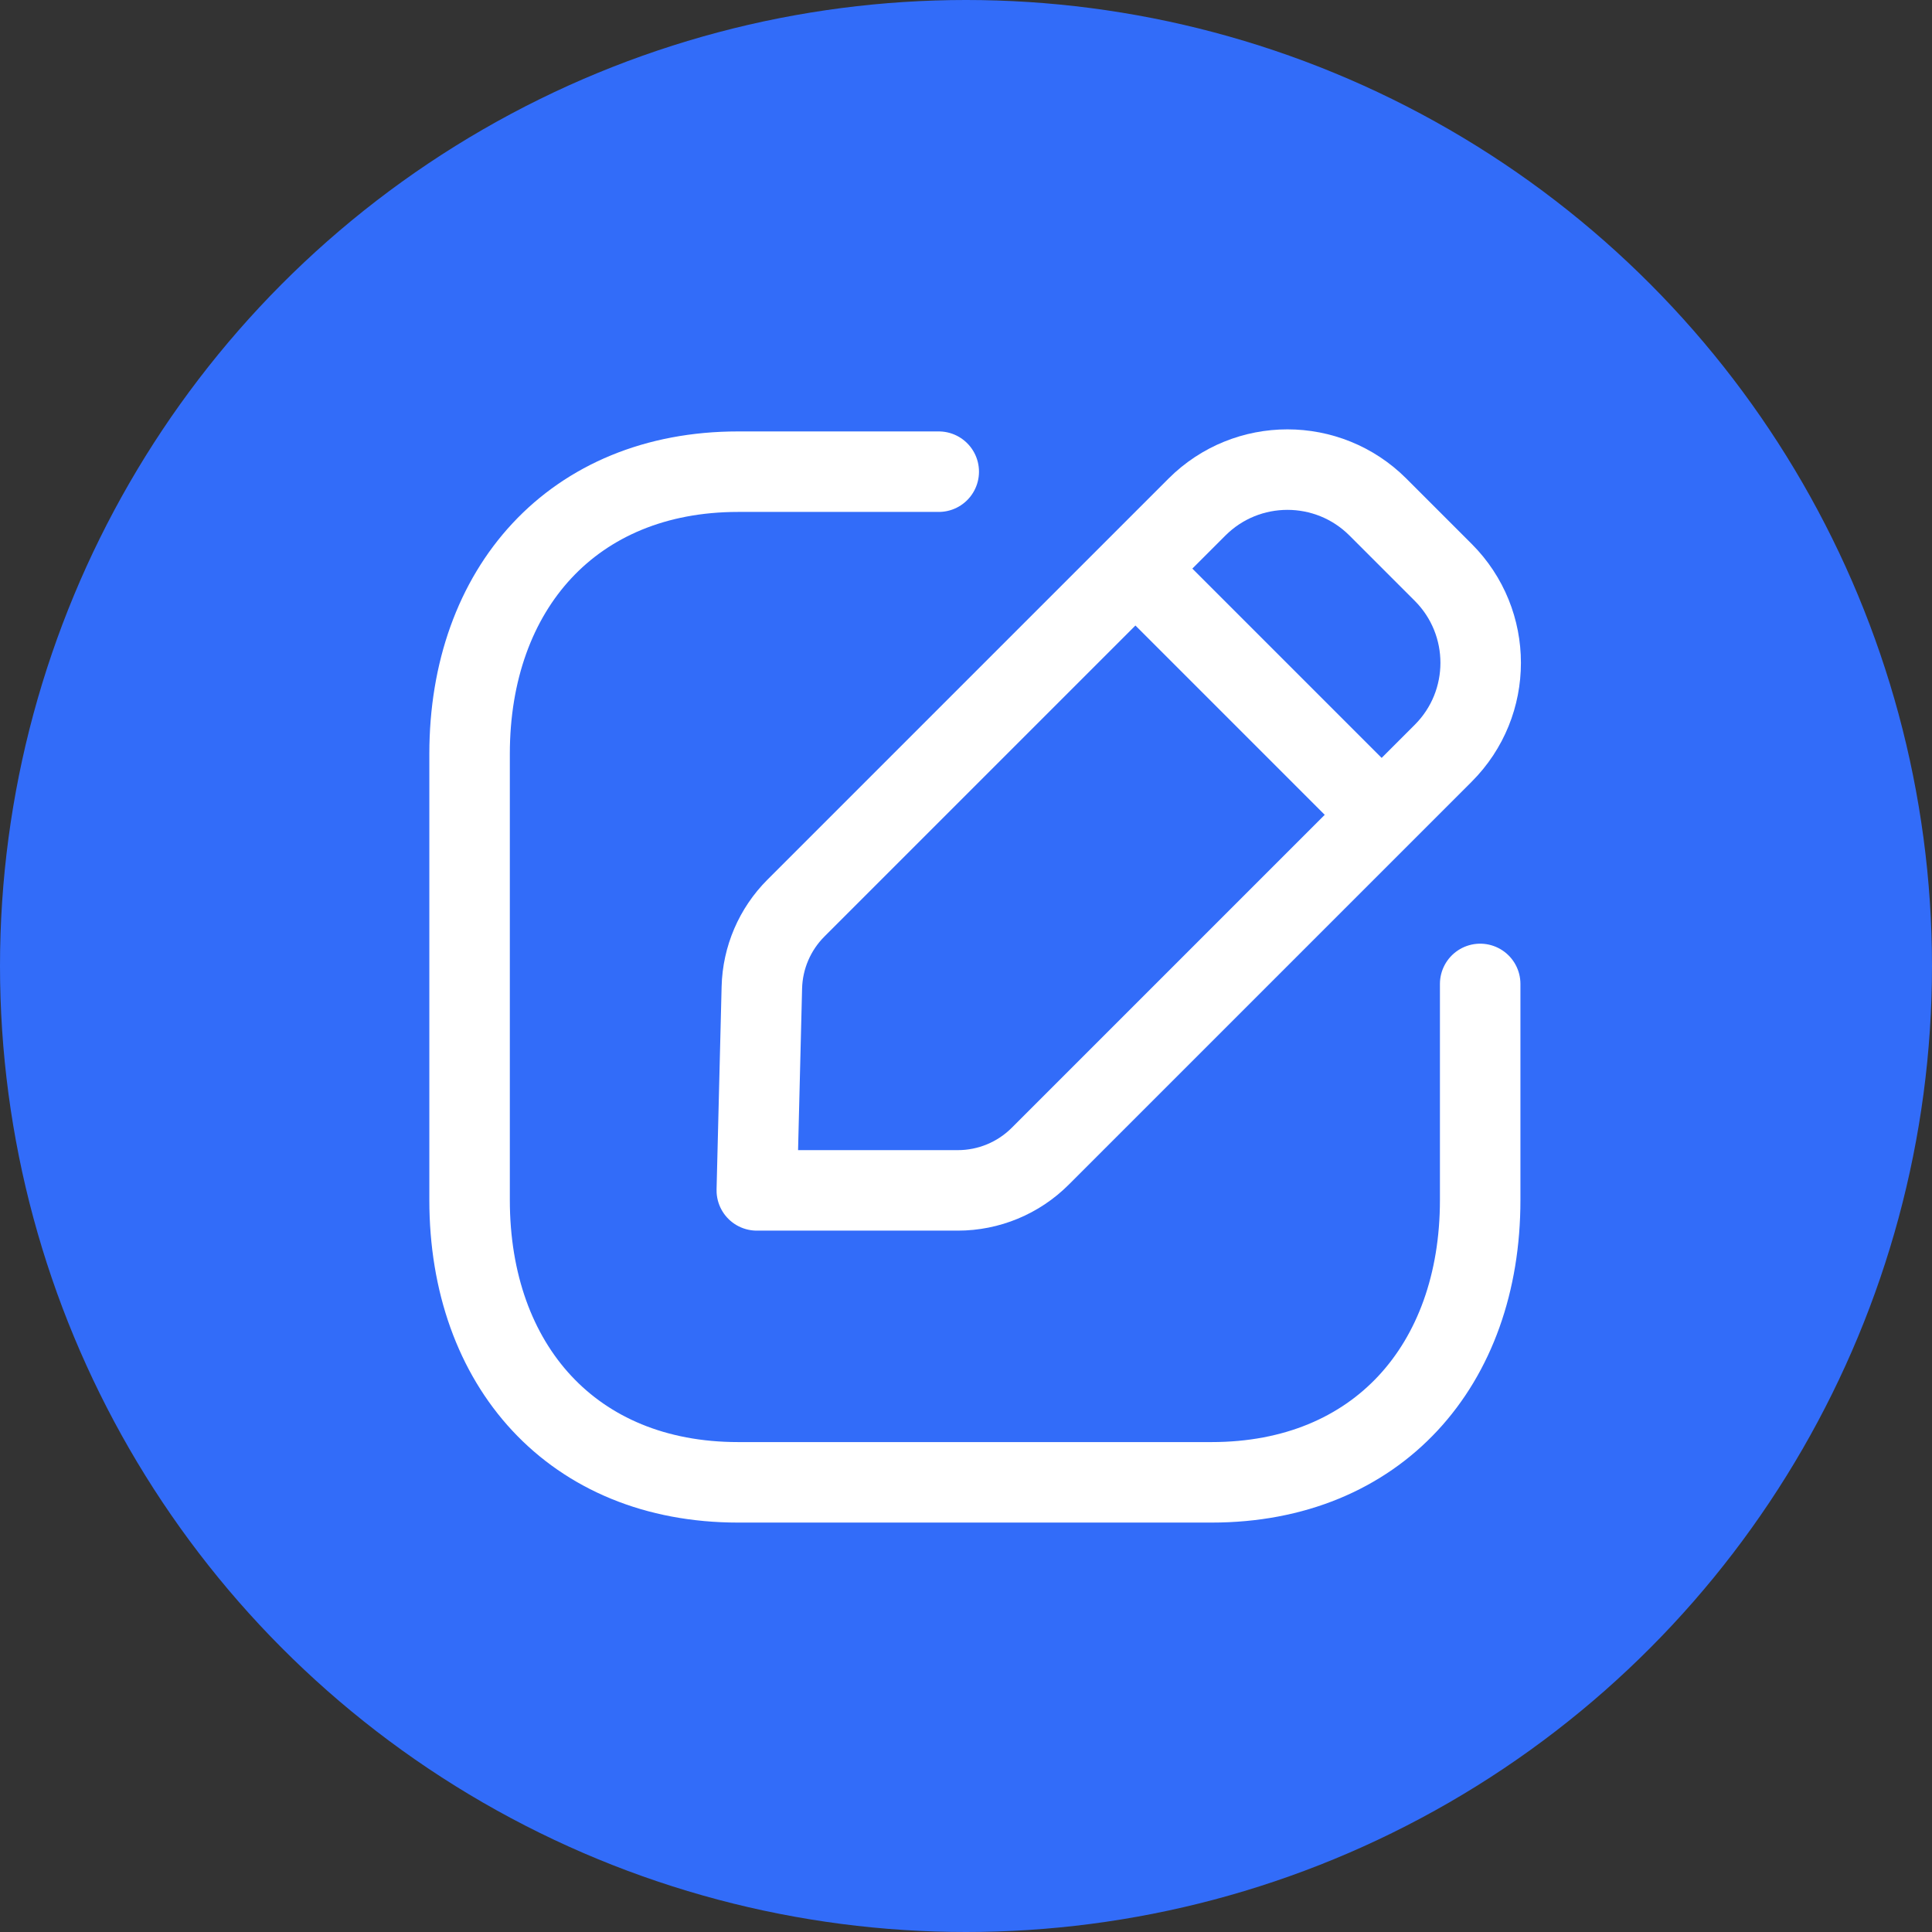
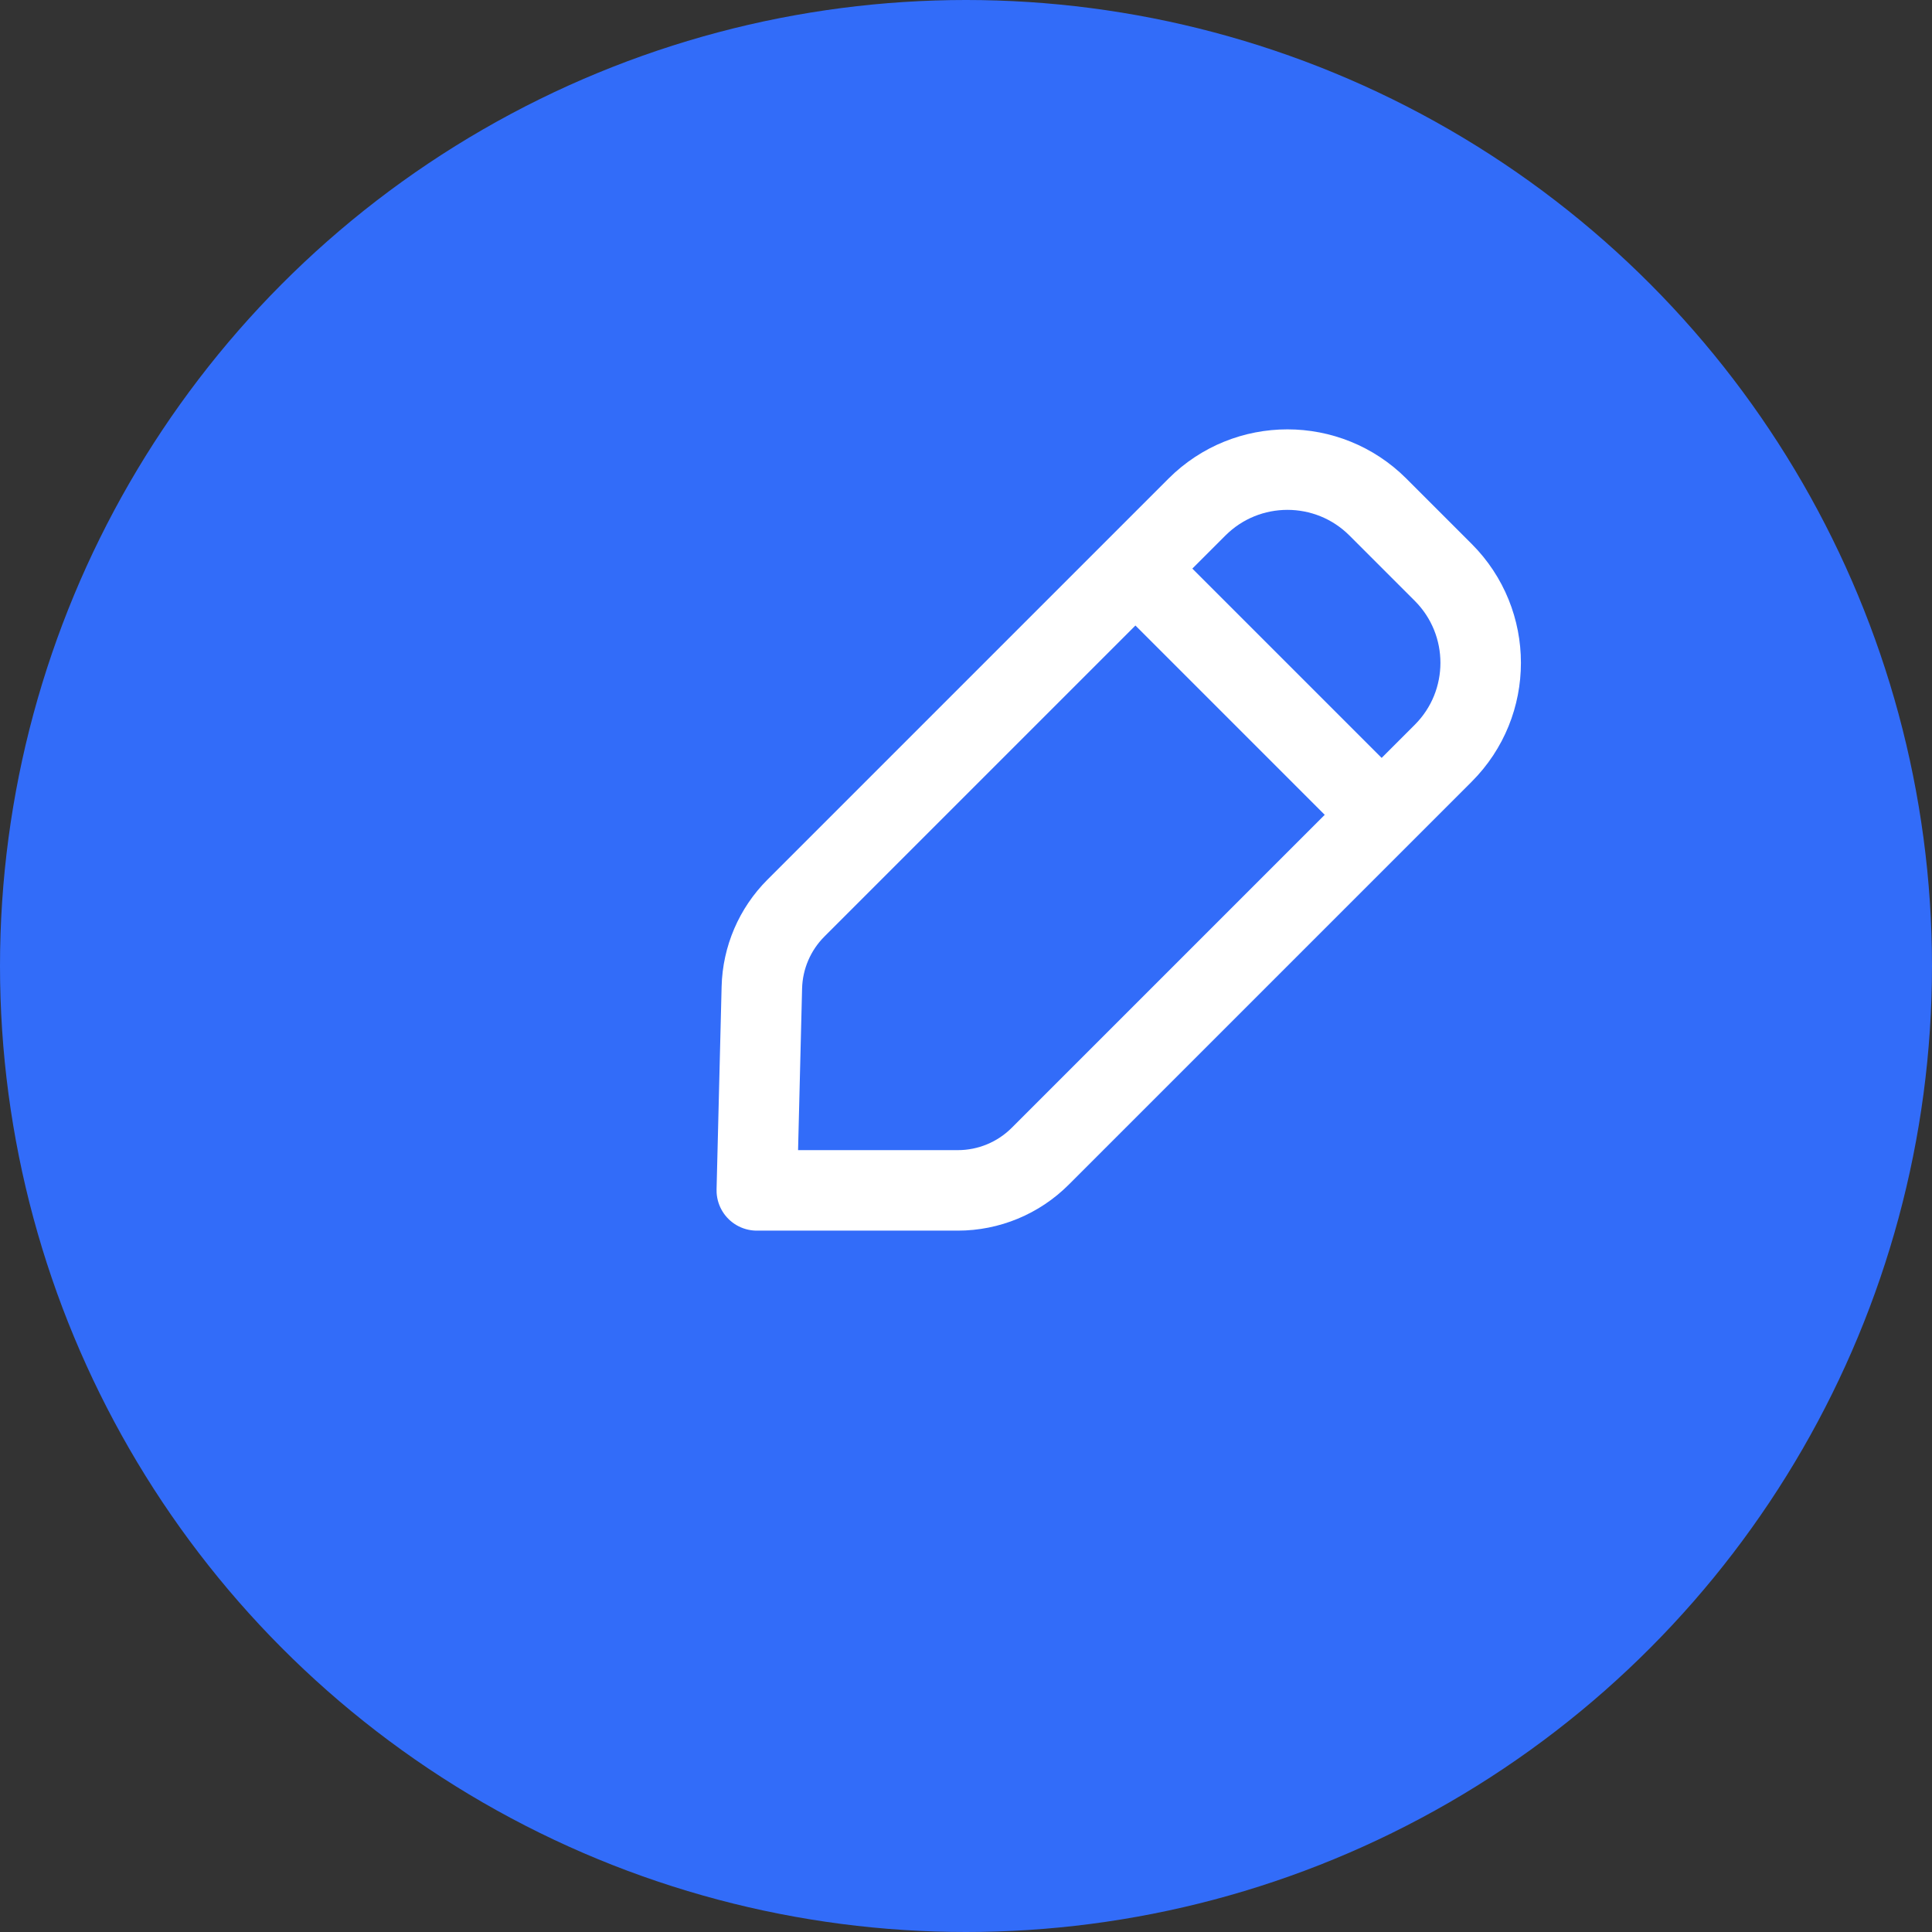
<svg xmlns="http://www.w3.org/2000/svg" width="36" height="36" viewBox="0 0 36 36" fill="none">
  <rect x="0" y="0" width="36" height="36" fill="#333333" stroke="none" />
  <circle cx="18" cy="18" r="18" fill="#326CF9" />
-   <path d="M17.492 8.789H13.753C10.678 8.789 8.75 10.966 8.75 14.048V22.362C8.75 25.444 10.669 27.621 13.753 27.621H22.577C25.662 27.621 27.581 25.444 27.581 22.362V18.334" stroke="white" stroke-width="1.5" stroke-linecap="round" stroke-linejoin="round" />
  <path fill-rule="evenodd" clip-rule="evenodd" d="M14.831 16.921L22.304 9.448C23.235 8.518 24.744 8.518 25.675 9.448L26.892 10.665C27.823 11.596 27.823 13.106 26.892 14.036L19.383 21.545C18.976 21.952 18.424 22.181 17.848 22.181H14.102L14.196 18.401C14.21 17.845 14.437 17.315 14.831 16.921Z" stroke="white" stroke-width="1.5" stroke-linecap="round" stroke-linejoin="round" />
  <path d="M21.164 10.602L25.73 15.168" stroke="white" stroke-width="1.5" stroke-linecap="round" stroke-linejoin="round" />
</svg>